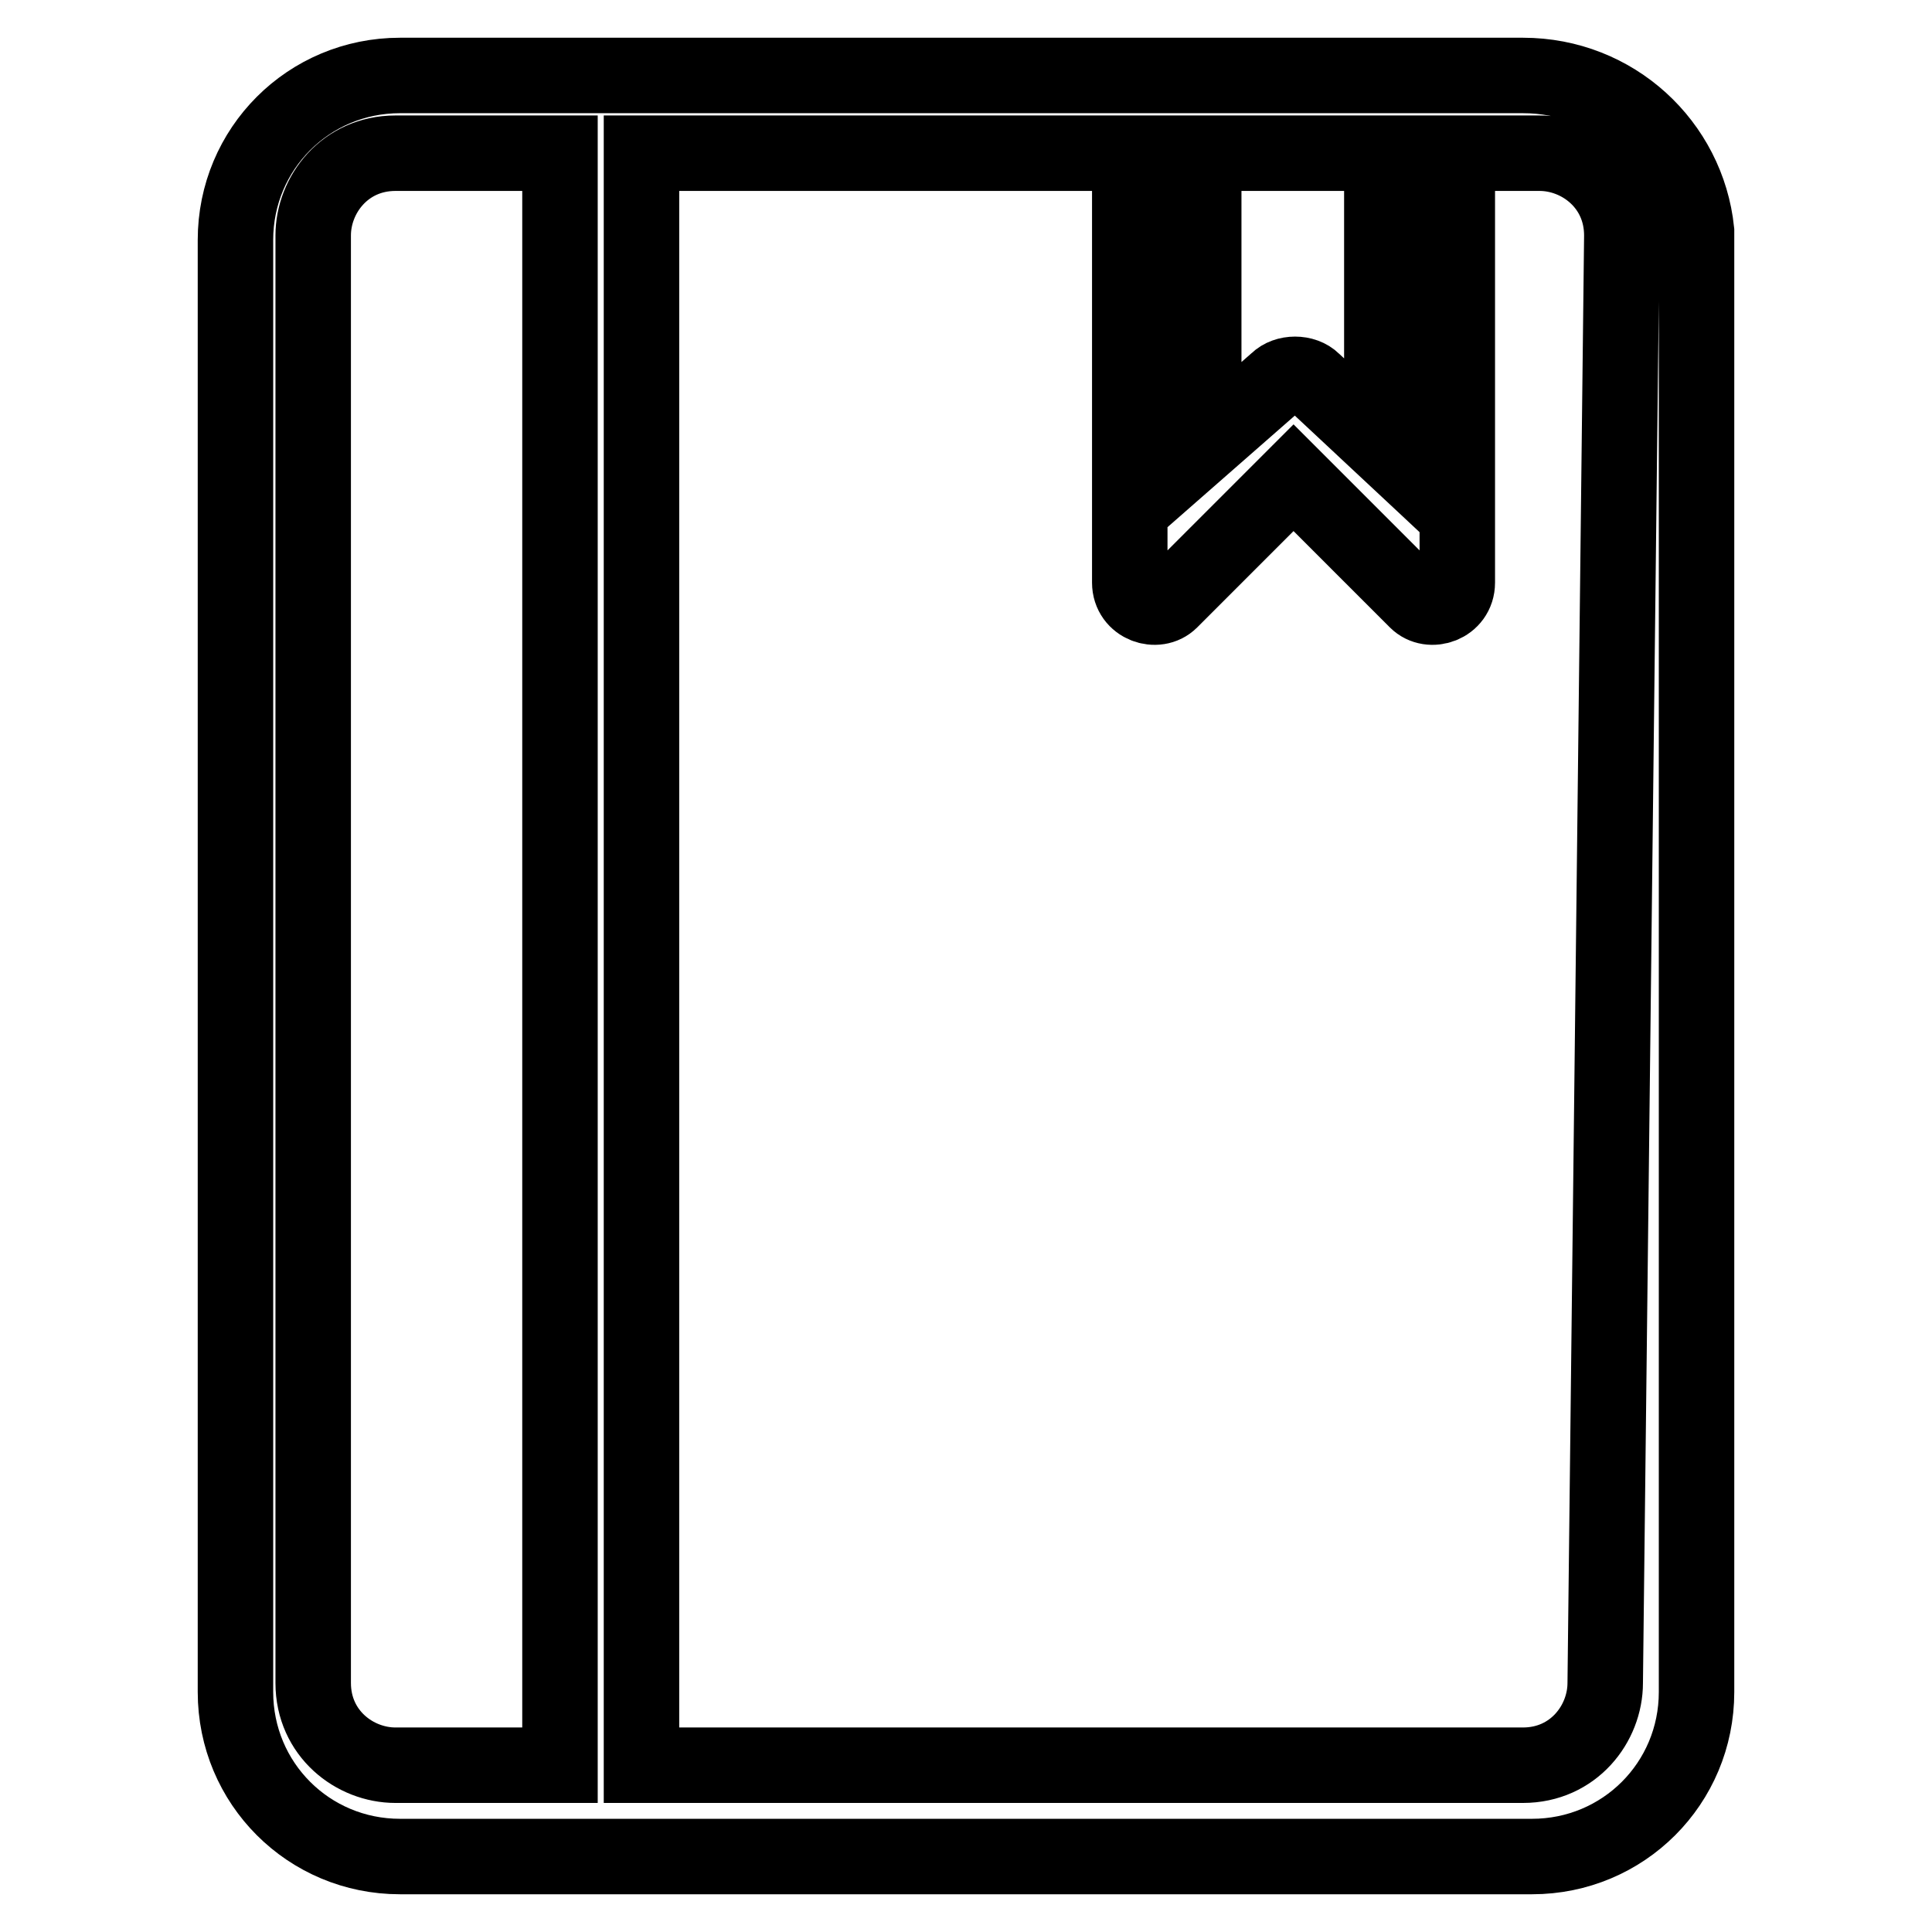
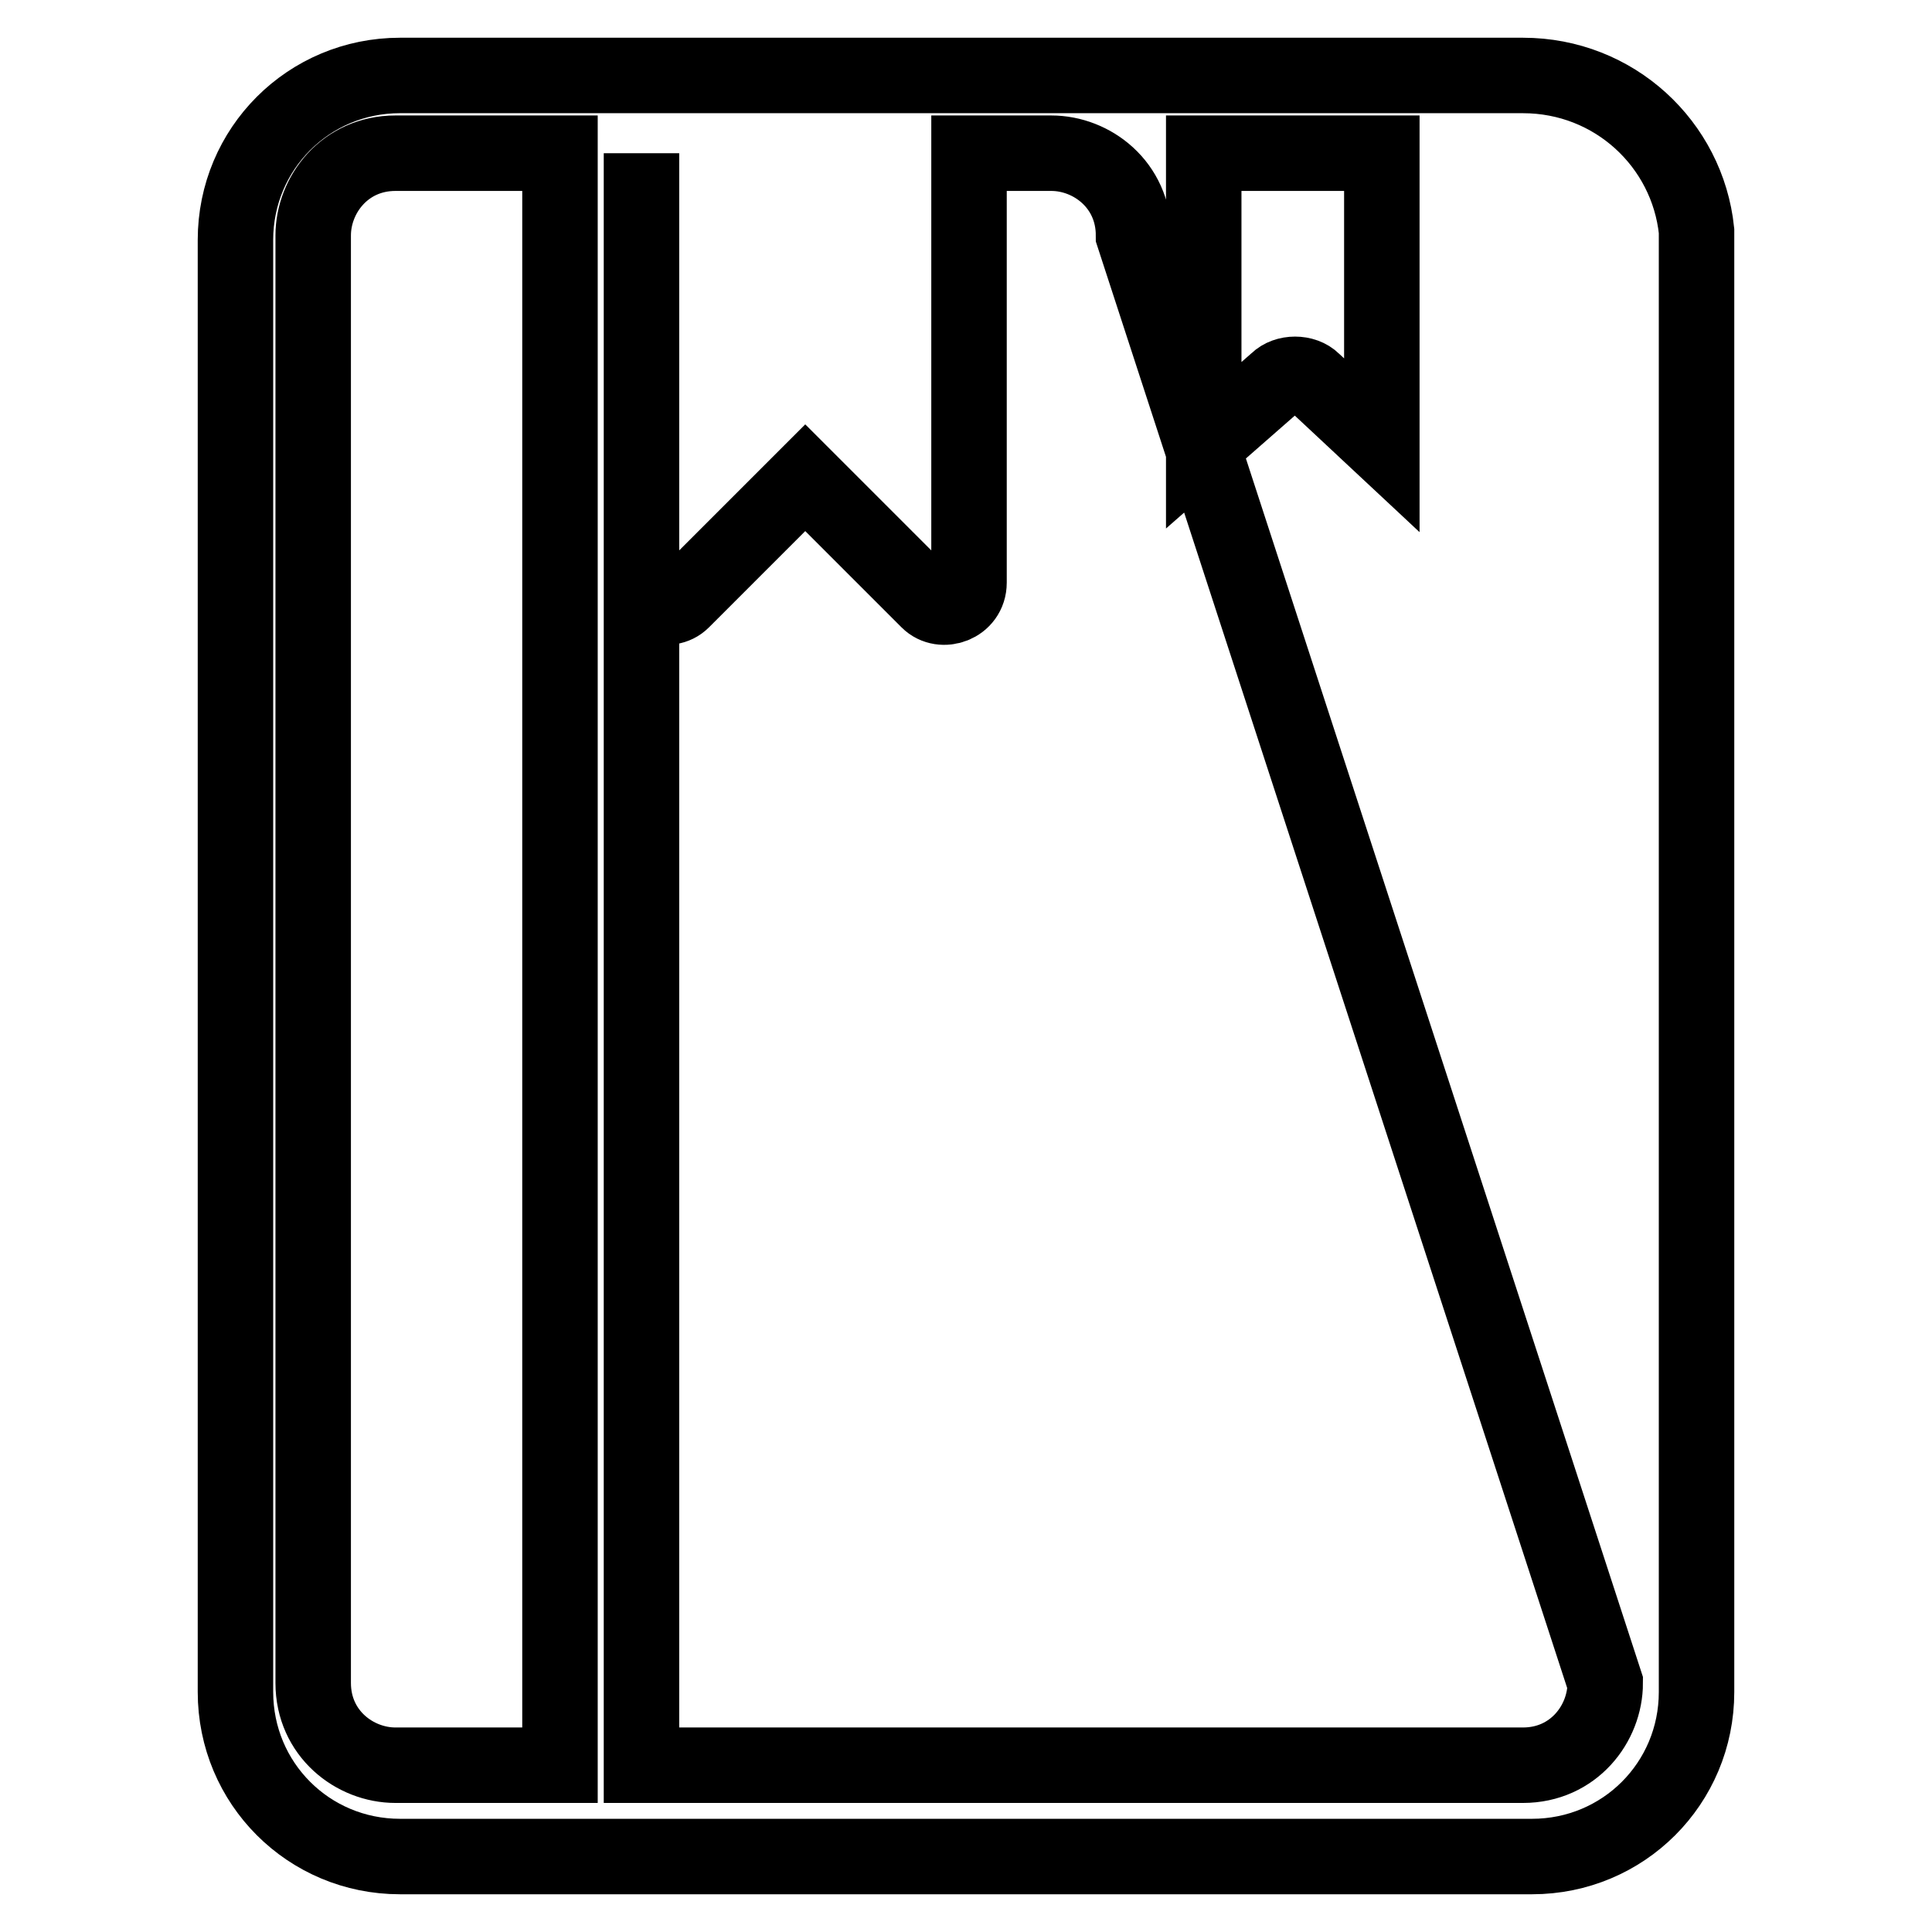
<svg xmlns="http://www.w3.org/2000/svg" version="1.1" x="0px" y="0px" viewBox="0 0 256 256" enable-background="new 0 0 256 256" xml:space="preserve">
  <g>
-     <path stroke-width="10" fill-opacity="0" stroke="#000000" d="M201.8,10H53c-12.1,0-21.8,9.7-21.8,21.8v192.4c0,12.1,9.7,21.8,21.8,21.8H203c12.1,0,21.8-9.7,21.8-21.8 V30.6C223.6,19.1,213.9,10,201.8,10z M159.5,20.3h23.6V59l-9.1-8.5c-1.2-1.2-3.6-1.2-4.8,0l-9.7,8.5V20.3z M74.1,233.9H52.4 c-5.4,0-10.9-4.2-10.9-10.9V31.2c0-5.4,4.2-10.9,10.9-10.9h21.8V233.9z M212.7,223c0,5.4-4.2,10.9-10.9,10.9H85V20.3h64.7v56.9 c0,3,3.6,4.2,5.4,2.4l16.3-16.3l16.3,16.3c1.8,1.8,5.4,0.6,5.4-2.4V20.3h10.9c5.4,0,10.9,4.2,10.9,10.9L212.7,223z" />
+     <path stroke-width="10" fill-opacity="0" stroke="#000000" d="M201.8,10H53c-12.1,0-21.8,9.7-21.8,21.8v192.4c0,12.1,9.7,21.8,21.8,21.8H203c12.1,0,21.8-9.7,21.8-21.8 V30.6C223.6,19.1,213.9,10,201.8,10z M159.5,20.3h23.6V59l-9.1-8.5c-1.2-1.2-3.6-1.2-4.8,0l-9.7,8.5V20.3z M74.1,233.9H52.4 c-5.4,0-10.9-4.2-10.9-10.9V31.2c0-5.4,4.2-10.9,10.9-10.9h21.8V233.9z M212.7,223c0,5.4-4.2,10.9-10.9,10.9H85V20.3v56.9 c0,3,3.6,4.2,5.4,2.4l16.3-16.3l16.3,16.3c1.8,1.8,5.4,0.6,5.4-2.4V20.3h10.9c5.4,0,10.9,4.2,10.9,10.9L212.7,223z" />
  </g>
</svg>